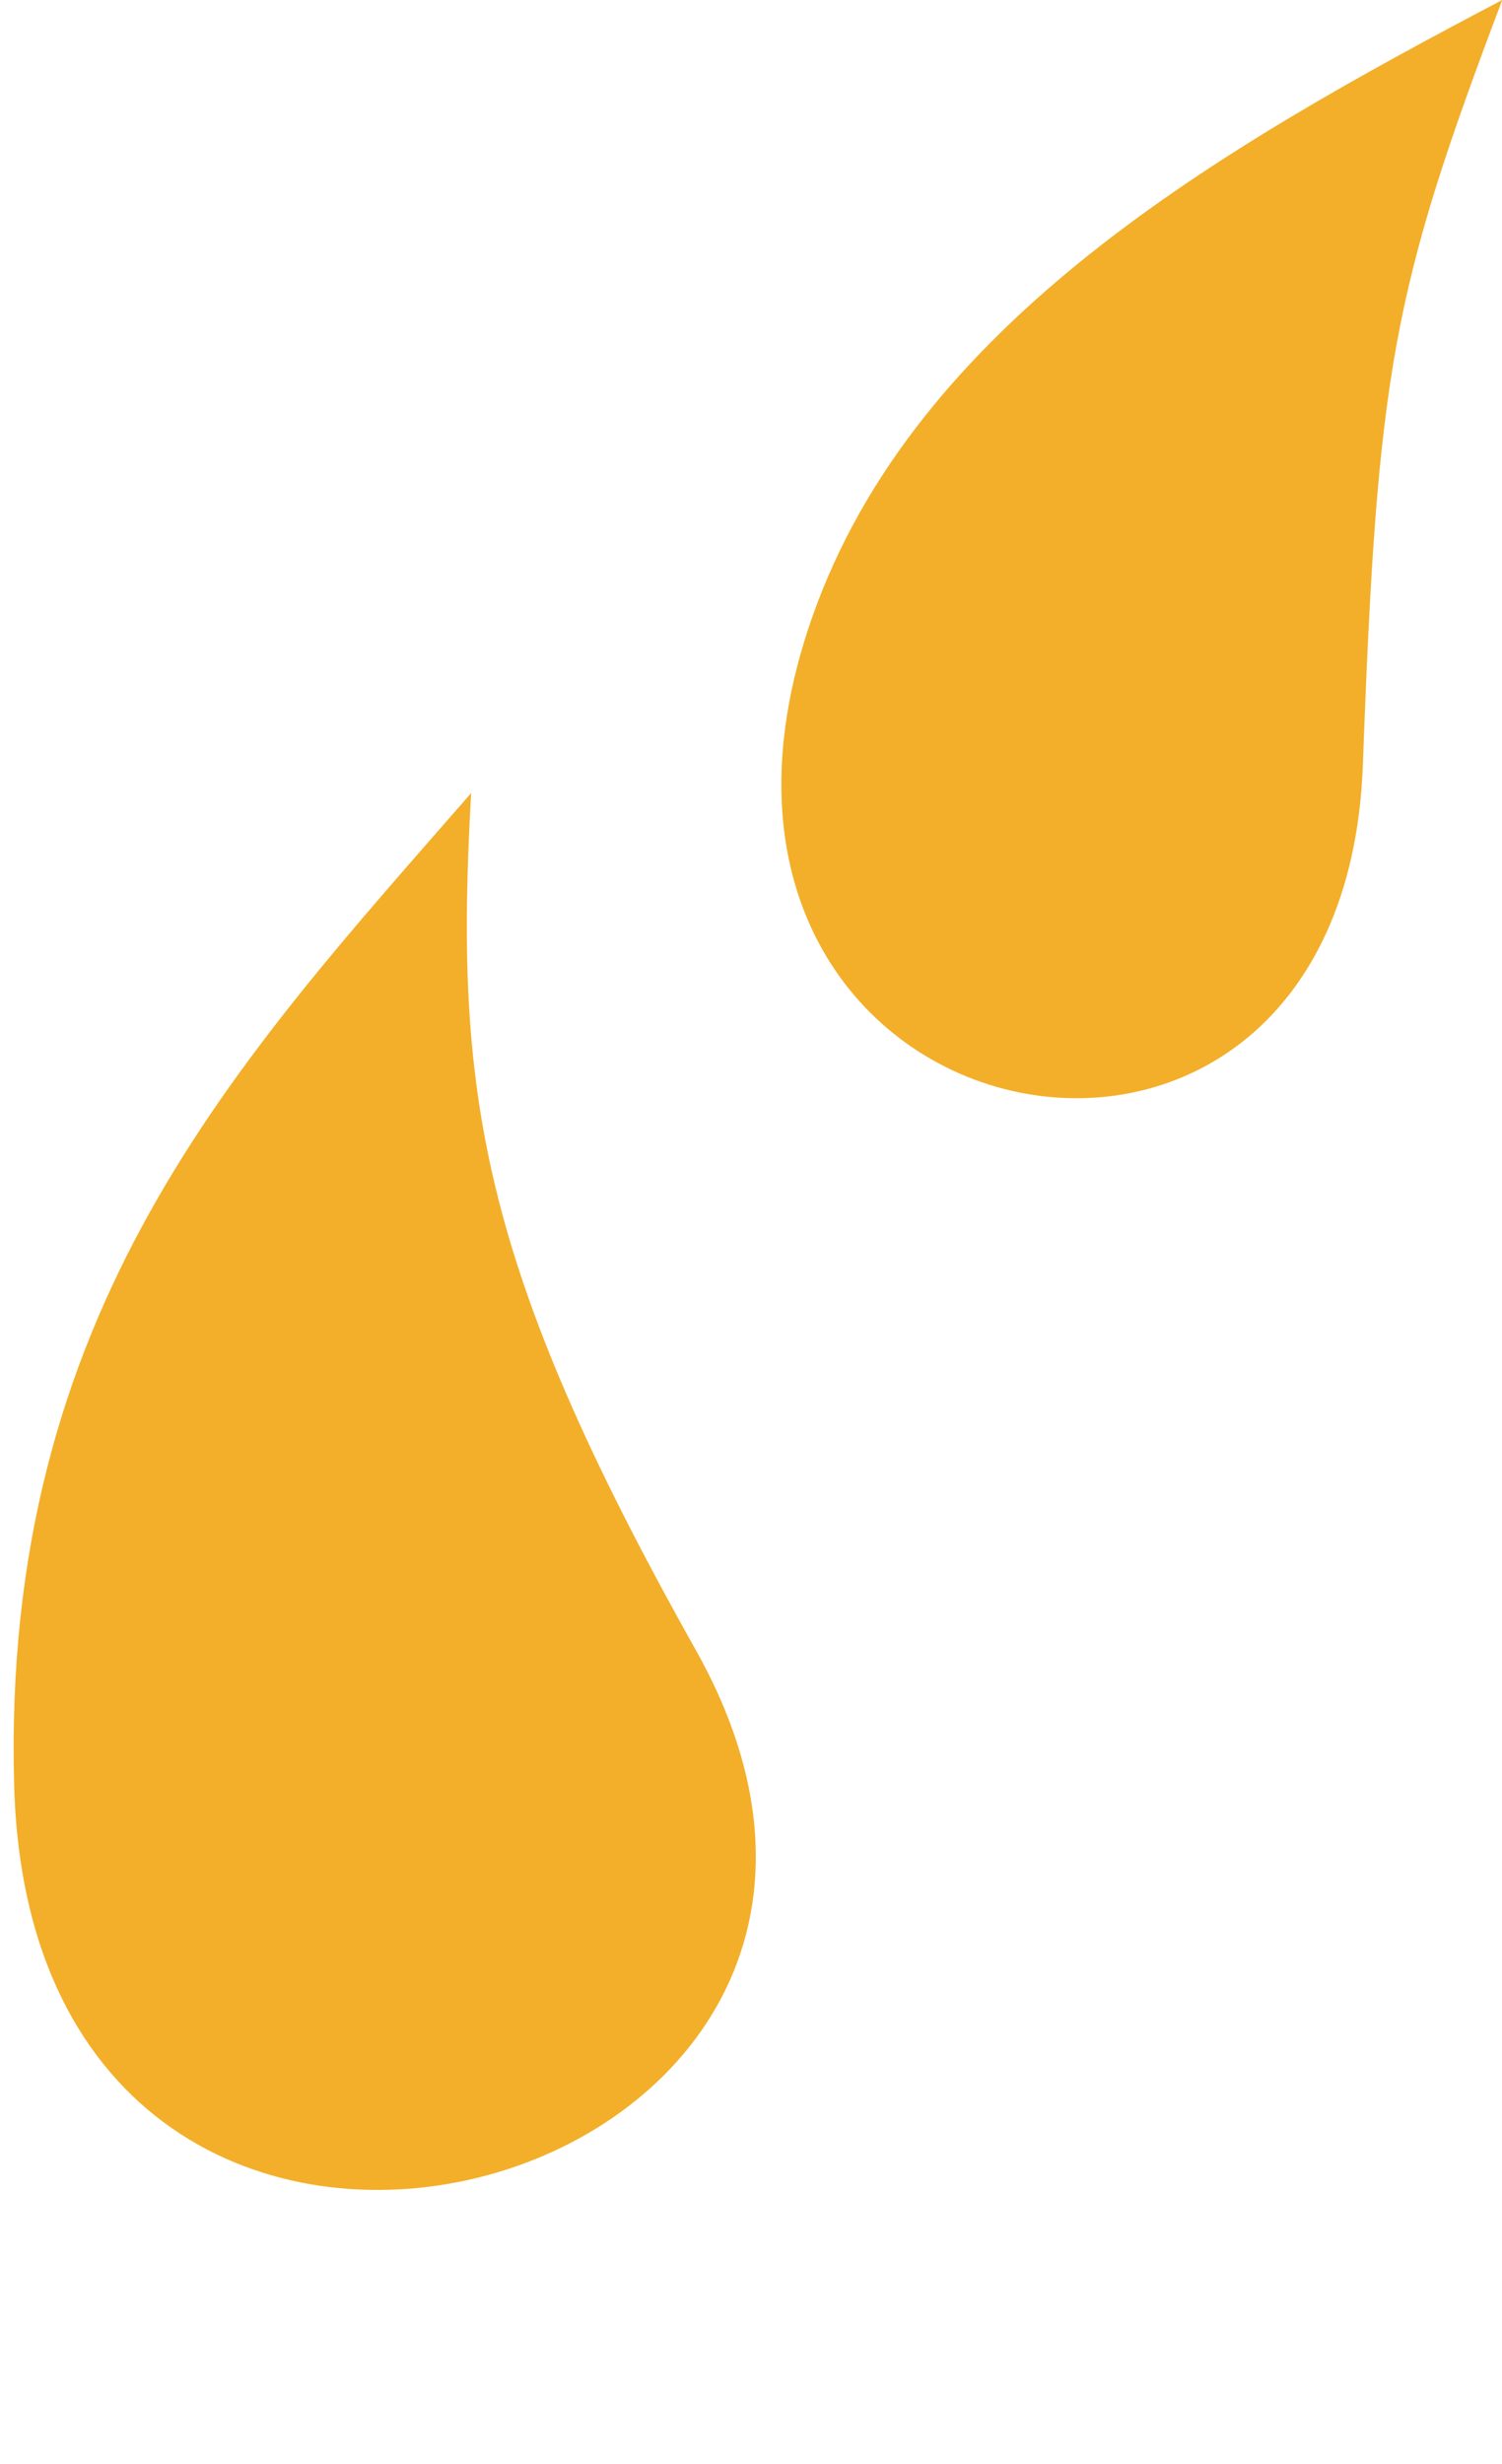
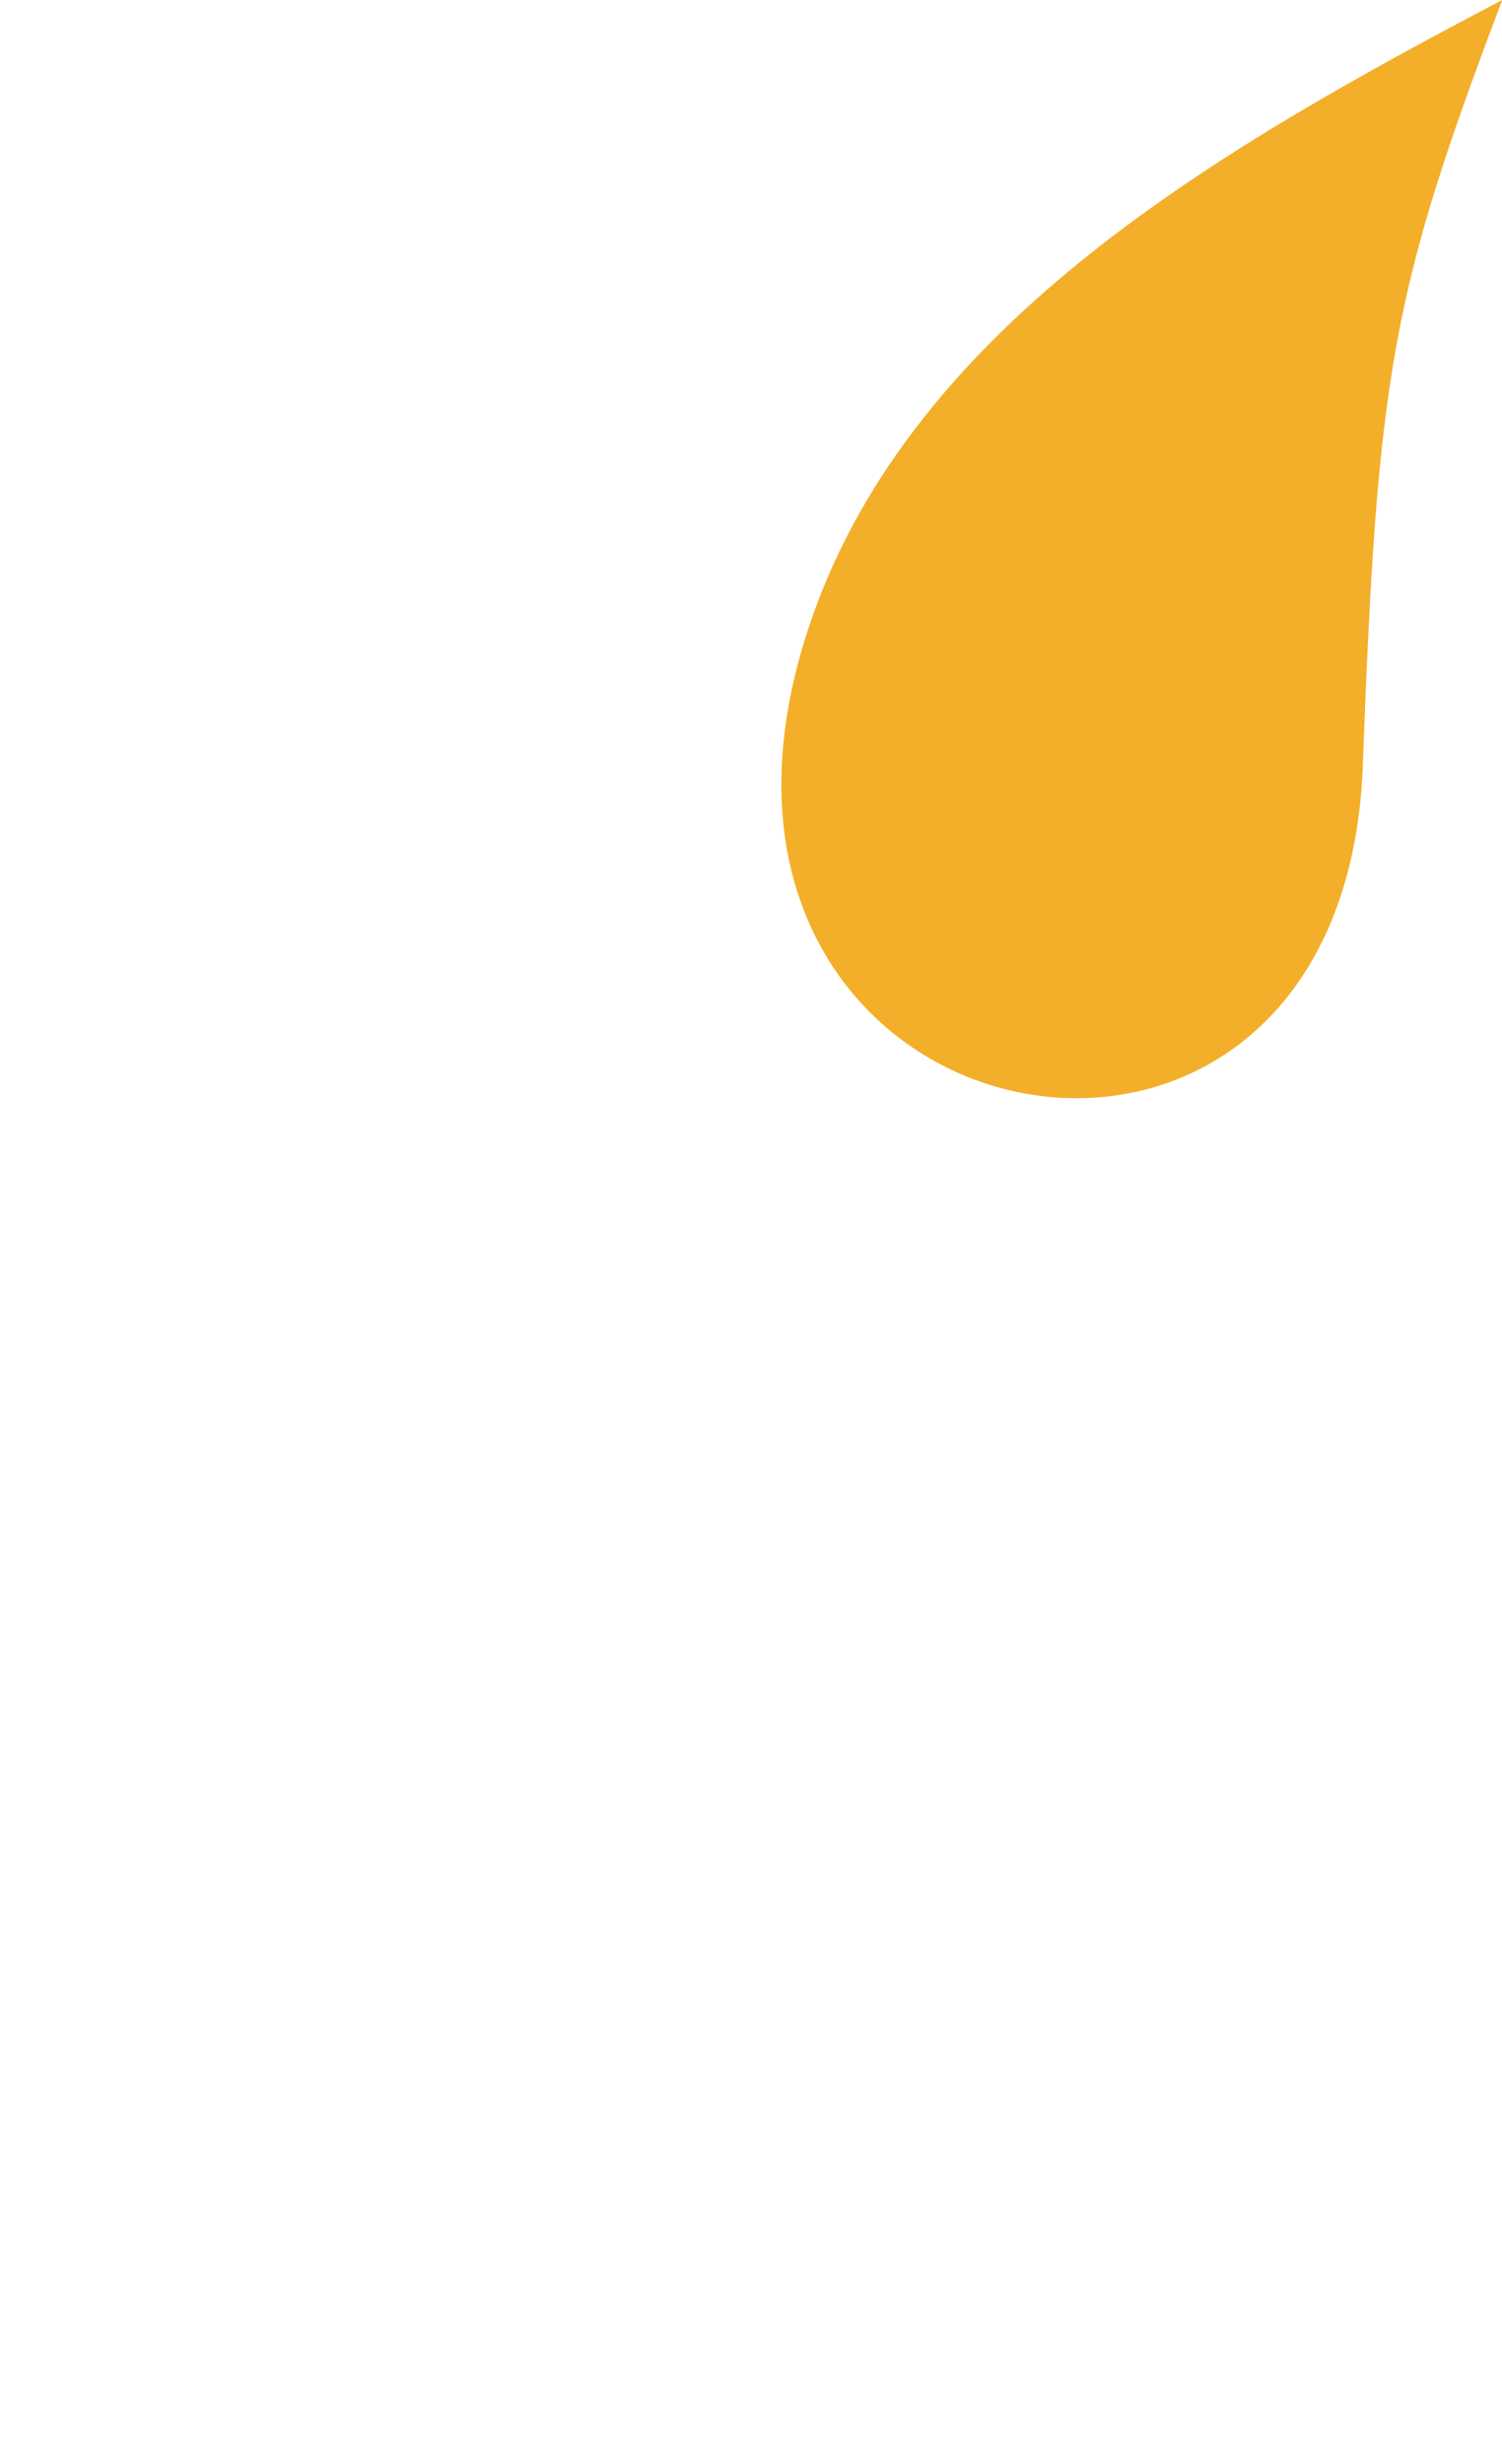
<svg xmlns="http://www.w3.org/2000/svg" height="144.5" preserveAspectRatio="xMidYMid meet" version="1.0" viewBox="-0.8 0.0 88.1 144.5" width="88.1" zoomAndPan="magnify">
  <g>
    <g id="change1_1">
      <path d="M87.314,0c-6.459,17.052-7.329,21.799-8.174,44.845c-1.147,31.307-43.167,22.501-32.323-8.589 C52.863,18.923,70.827,8.663,87.314,0z" fill="#f3af29" />
    </g>
    <g id="change1_2">
-       <path d="M26.836,46.504c-0.995,17.524,0.465,27.613,13.175,50.248 c18.013,32.081-38.861,47.792-39.979,7.987C-0.751,76.859,13.123,62.222,26.836,46.504z" fill="#f3af29" />
-     </g>
+       </g>
  </g>
</svg>